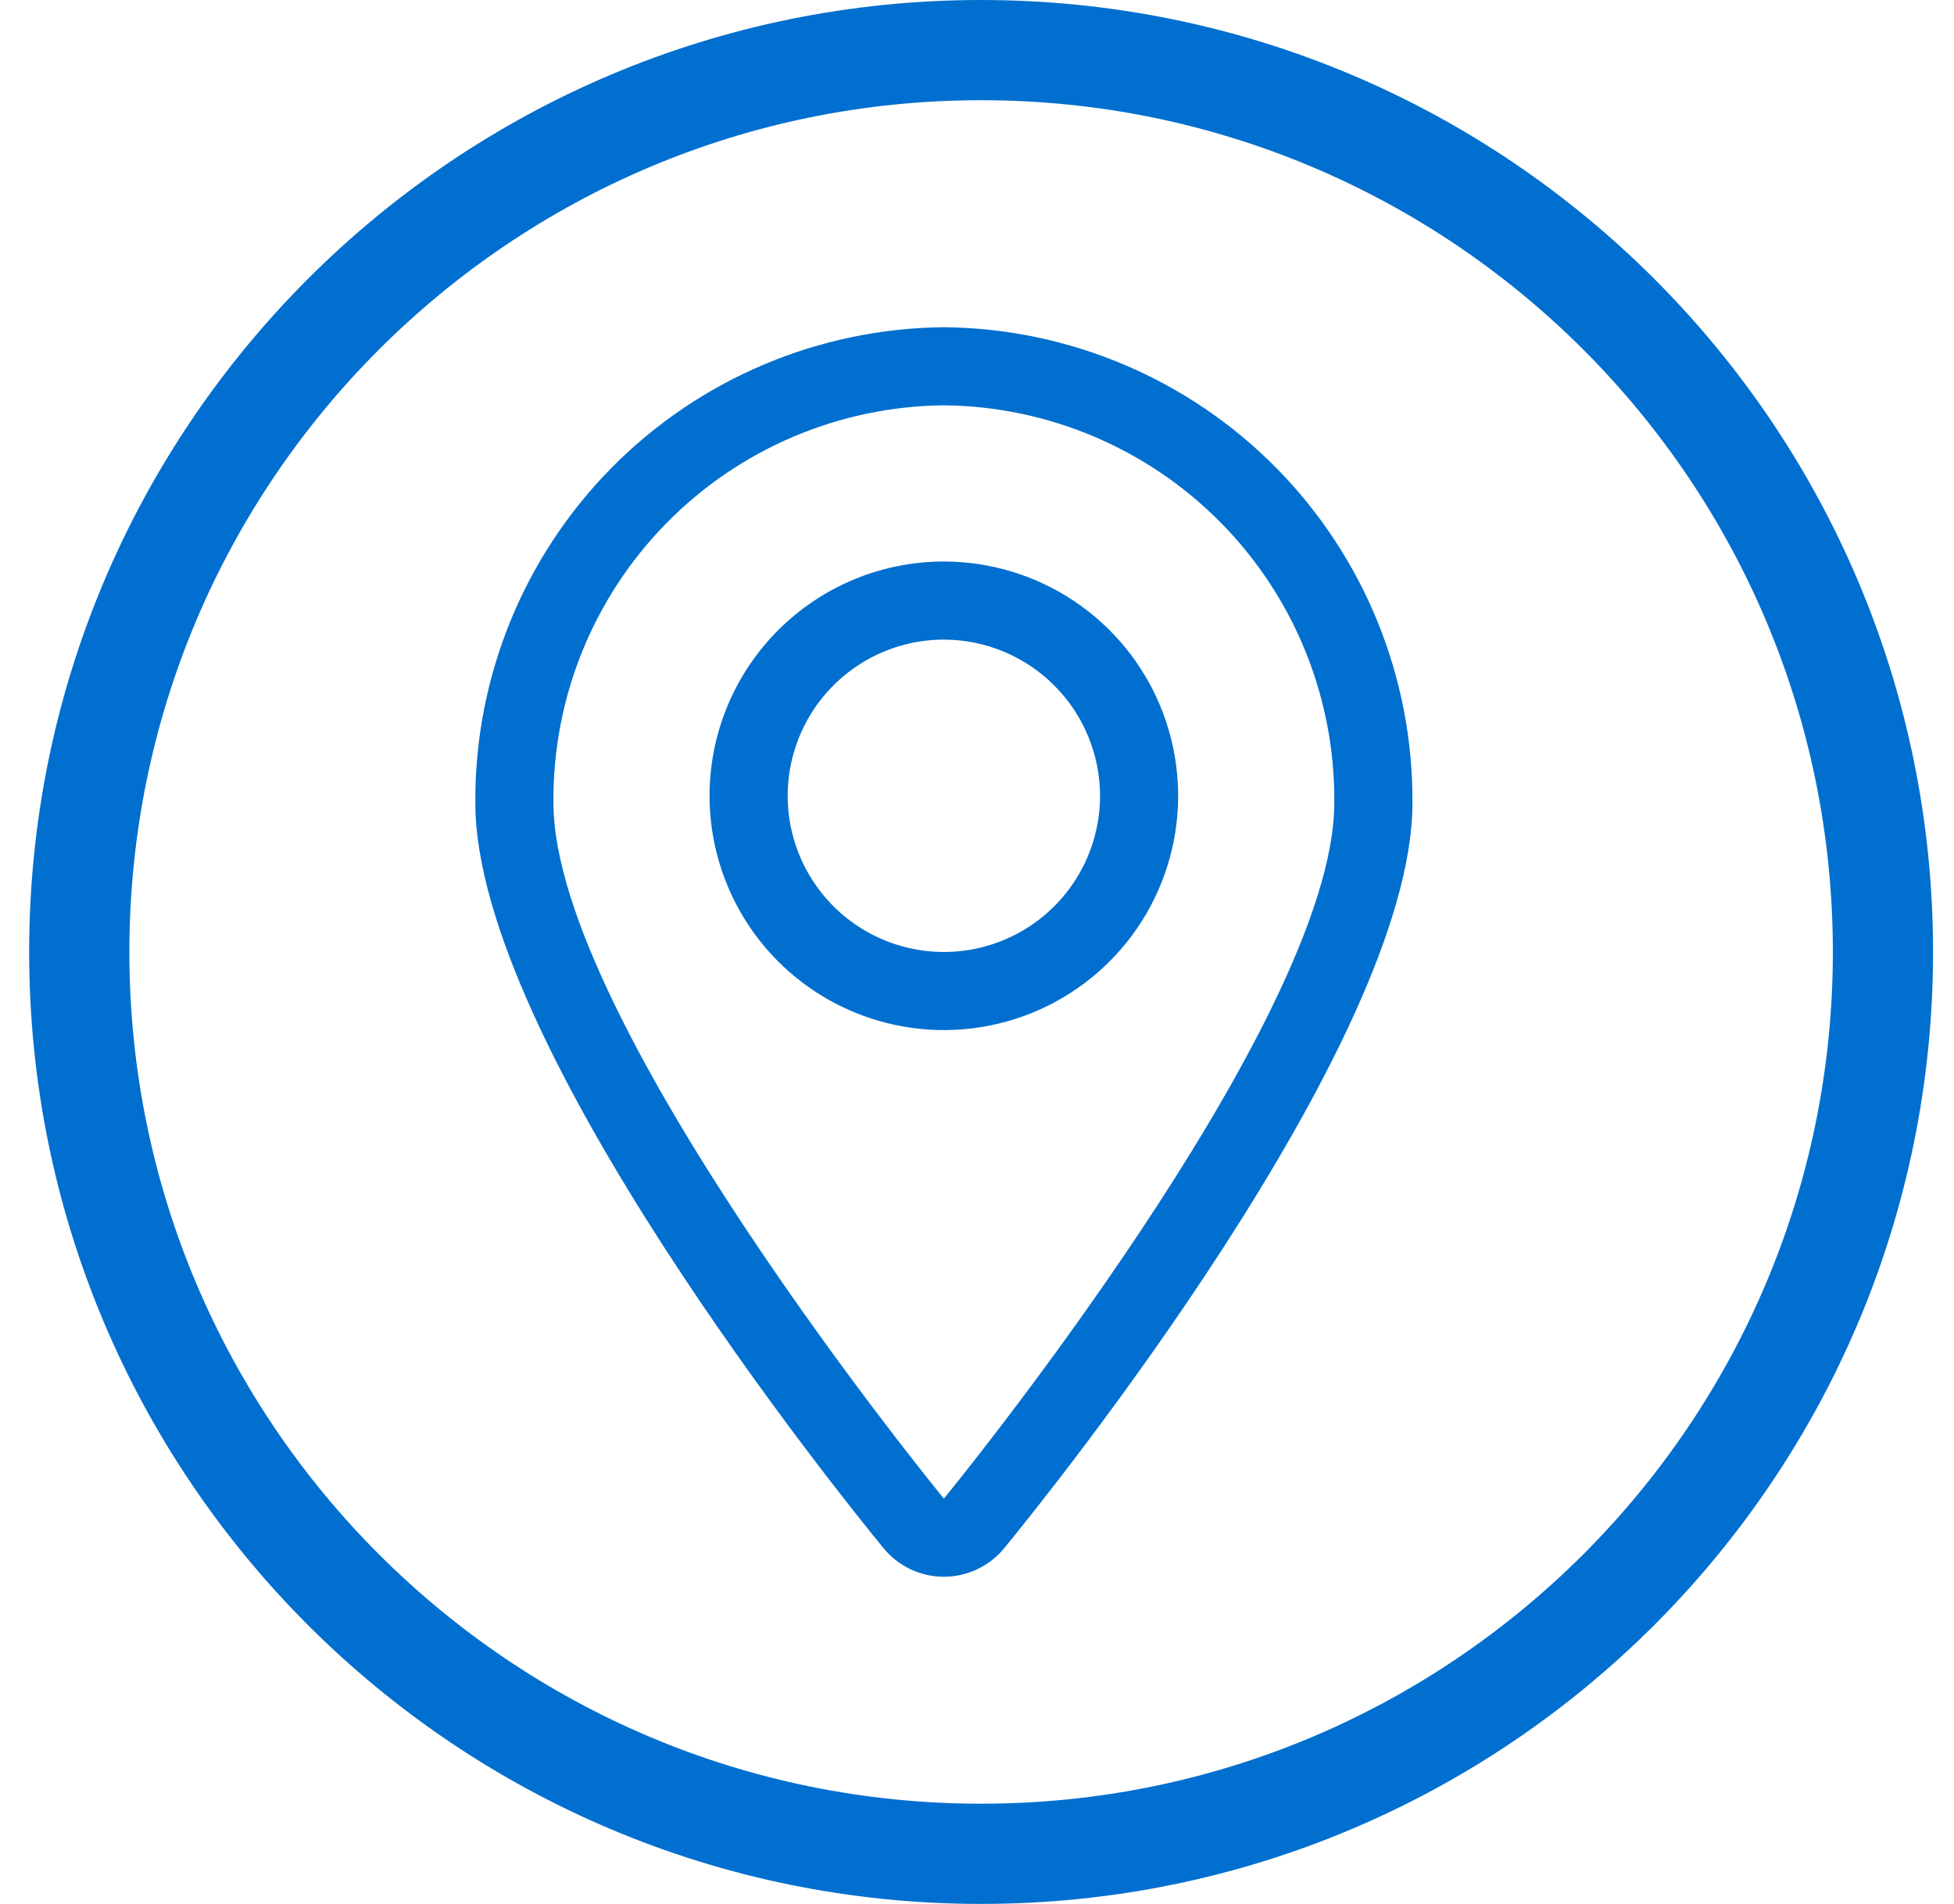
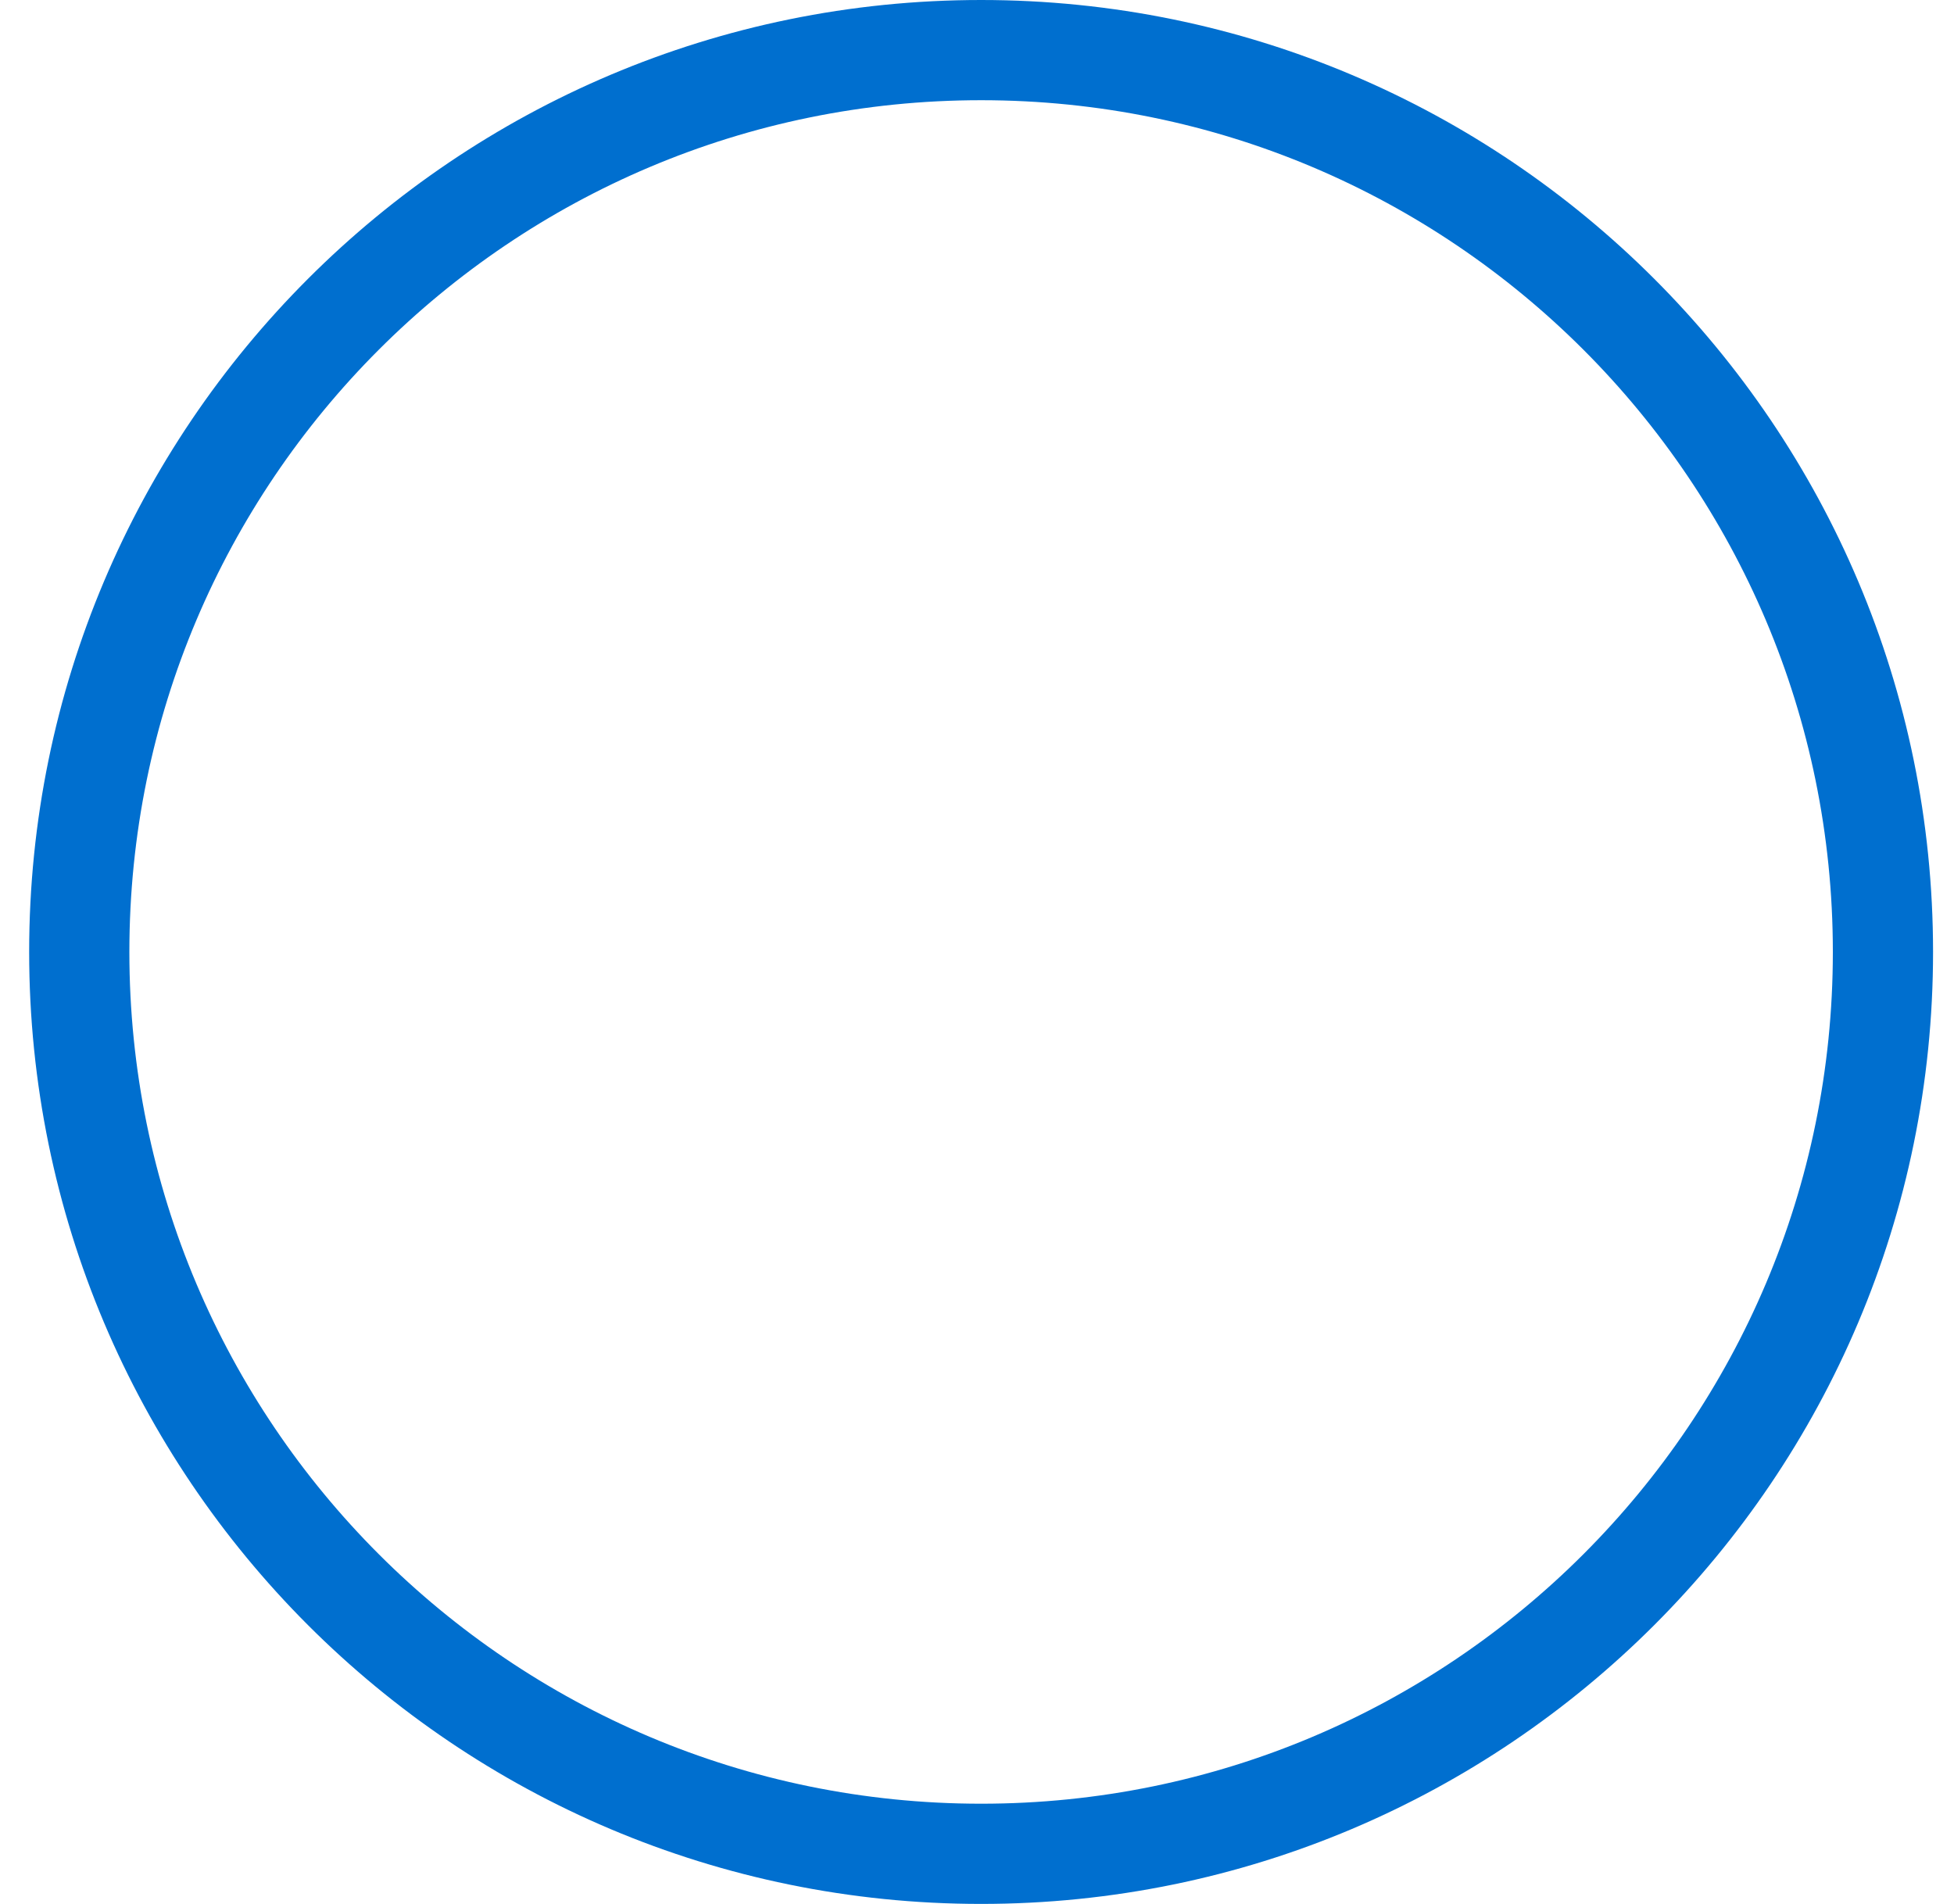
<svg xmlns="http://www.w3.org/2000/svg" width="39" height="38" viewBox="0 0 39 38" fill="none">
  <g>
    <g>
      <path d="M19.582 37C29.523 37 37.582 28.941 37.582 19C37.582 9.059 29.523 1 19.582 1C9.641 1 1.582 9.059 1.582 19C1.582 28.941 9.641 37 19.582 37Z" stroke="#006FCF" stroke-width="2" />
    </g>
-     <path d="M18.839 6.531C21.337 6.553 23.724 7.565 25.478 9.344C27.231 11.124 28.206 13.527 28.191 16.025C28.191 20.825 20.878 29.882 20.044 30.899C19.897 31.078 19.713 31.221 19.505 31.32C19.297 31.419 19.069 31.47 18.839 31.47C18.608 31.47 18.38 31.419 18.172 31.32C17.964 31.221 17.78 31.078 17.634 30.899C16.799 29.882 9.487 20.826 9.487 16.025C9.471 13.527 10.446 11.124 12.199 9.344C13.953 7.565 16.34 6.553 18.839 6.531ZM18.839 8.09C16.753 8.109 14.76 8.956 13.299 10.444C11.837 11.932 11.027 13.94 11.046 16.025C11.046 20.407 18.839 29.911 18.839 29.911C18.839 29.911 26.631 20.411 26.631 16.025C26.65 13.94 25.84 11.932 24.378 10.444C22.917 8.956 20.924 8.109 18.839 8.09ZM18.839 11.207C19.763 11.207 20.667 11.482 21.436 11.995C22.205 12.509 22.805 13.239 23.159 14.094C23.512 14.948 23.605 15.888 23.425 16.796C23.244 17.703 22.799 18.536 22.145 19.19C21.491 19.844 20.658 20.289 19.751 20.469C18.844 20.65 17.904 20.557 17.049 20.203C16.195 19.849 15.464 19.25 14.95 18.481C14.437 17.712 14.162 16.808 14.162 15.883C14.162 14.643 14.655 13.454 15.532 12.577C16.409 11.7 17.598 11.207 18.839 11.207ZM18.839 12.766C18.222 12.766 17.619 12.949 17.107 13.292C16.594 13.634 16.195 14.121 15.959 14.69C15.723 15.26 15.661 15.887 15.781 16.491C15.902 17.096 16.199 17.651 16.634 18.087C17.07 18.523 17.626 18.82 18.23 18.94C18.835 19.061 19.462 18.999 20.031 18.763C20.601 18.527 21.088 18.128 21.43 17.615C21.773 17.102 21.956 16.5 21.956 15.883C21.954 15.057 21.626 14.265 21.041 13.68C20.457 13.096 19.665 12.767 18.839 12.766Z" fill="#006FCF" />
  </g>
</svg>